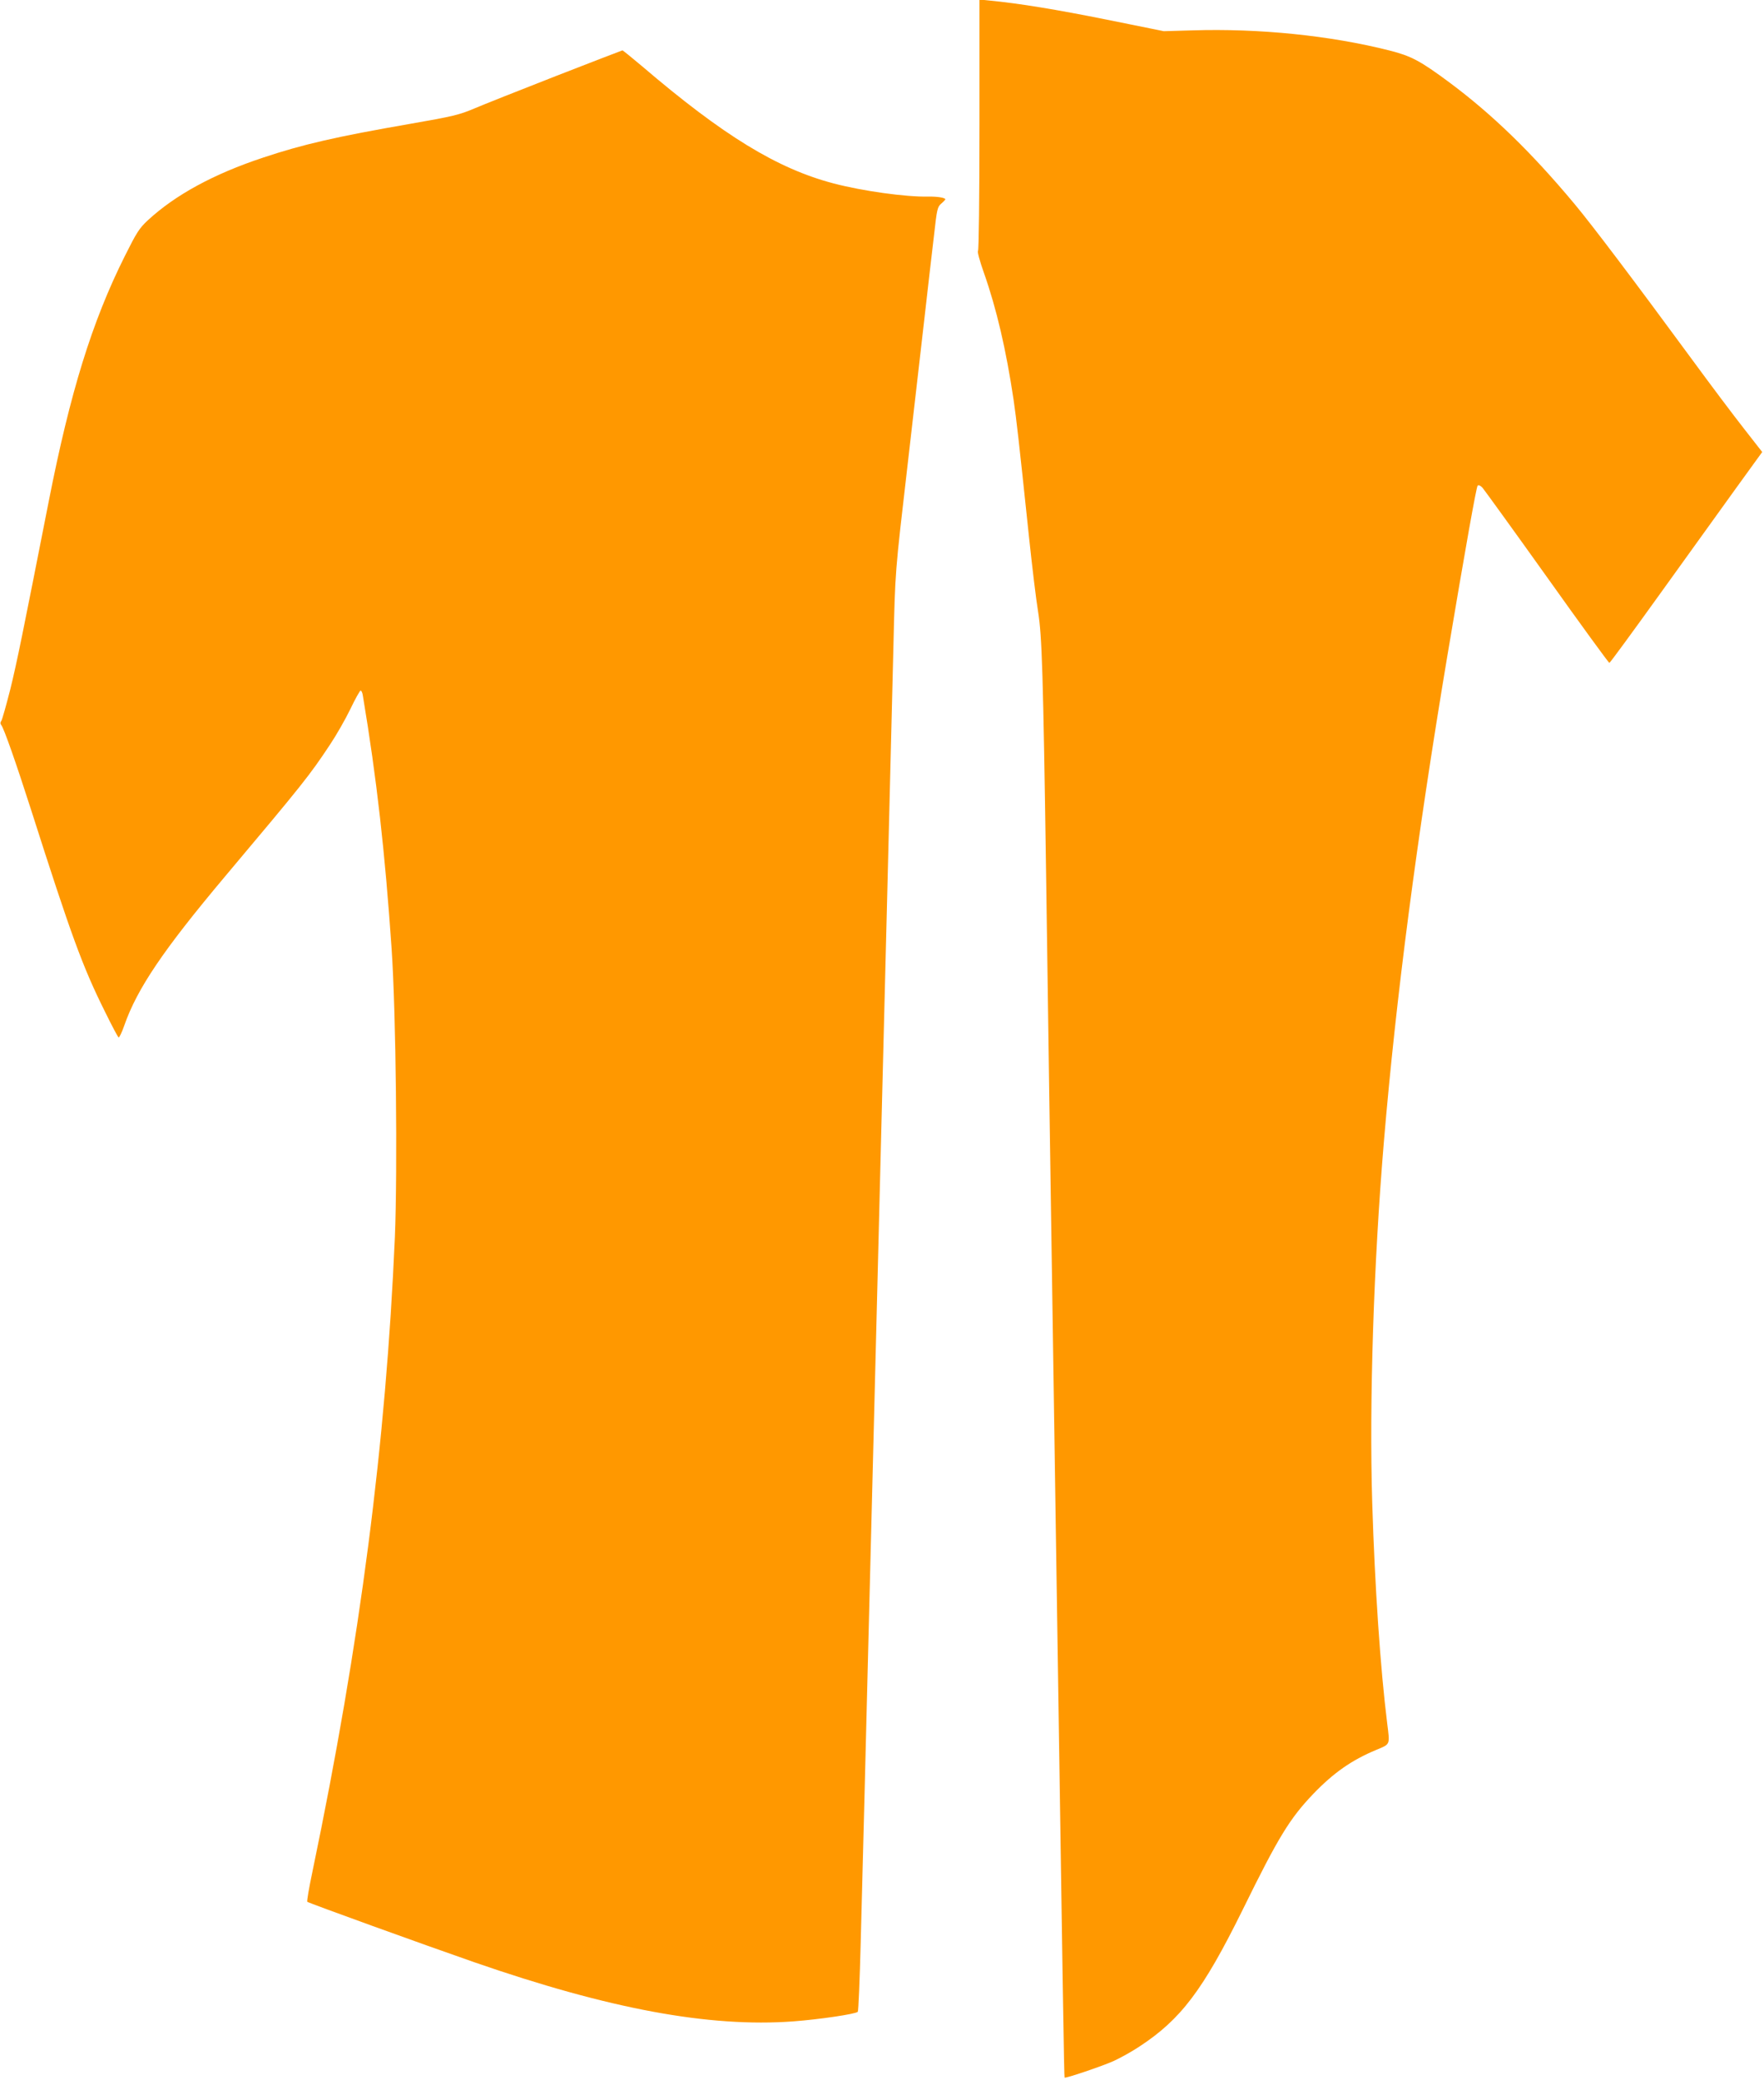
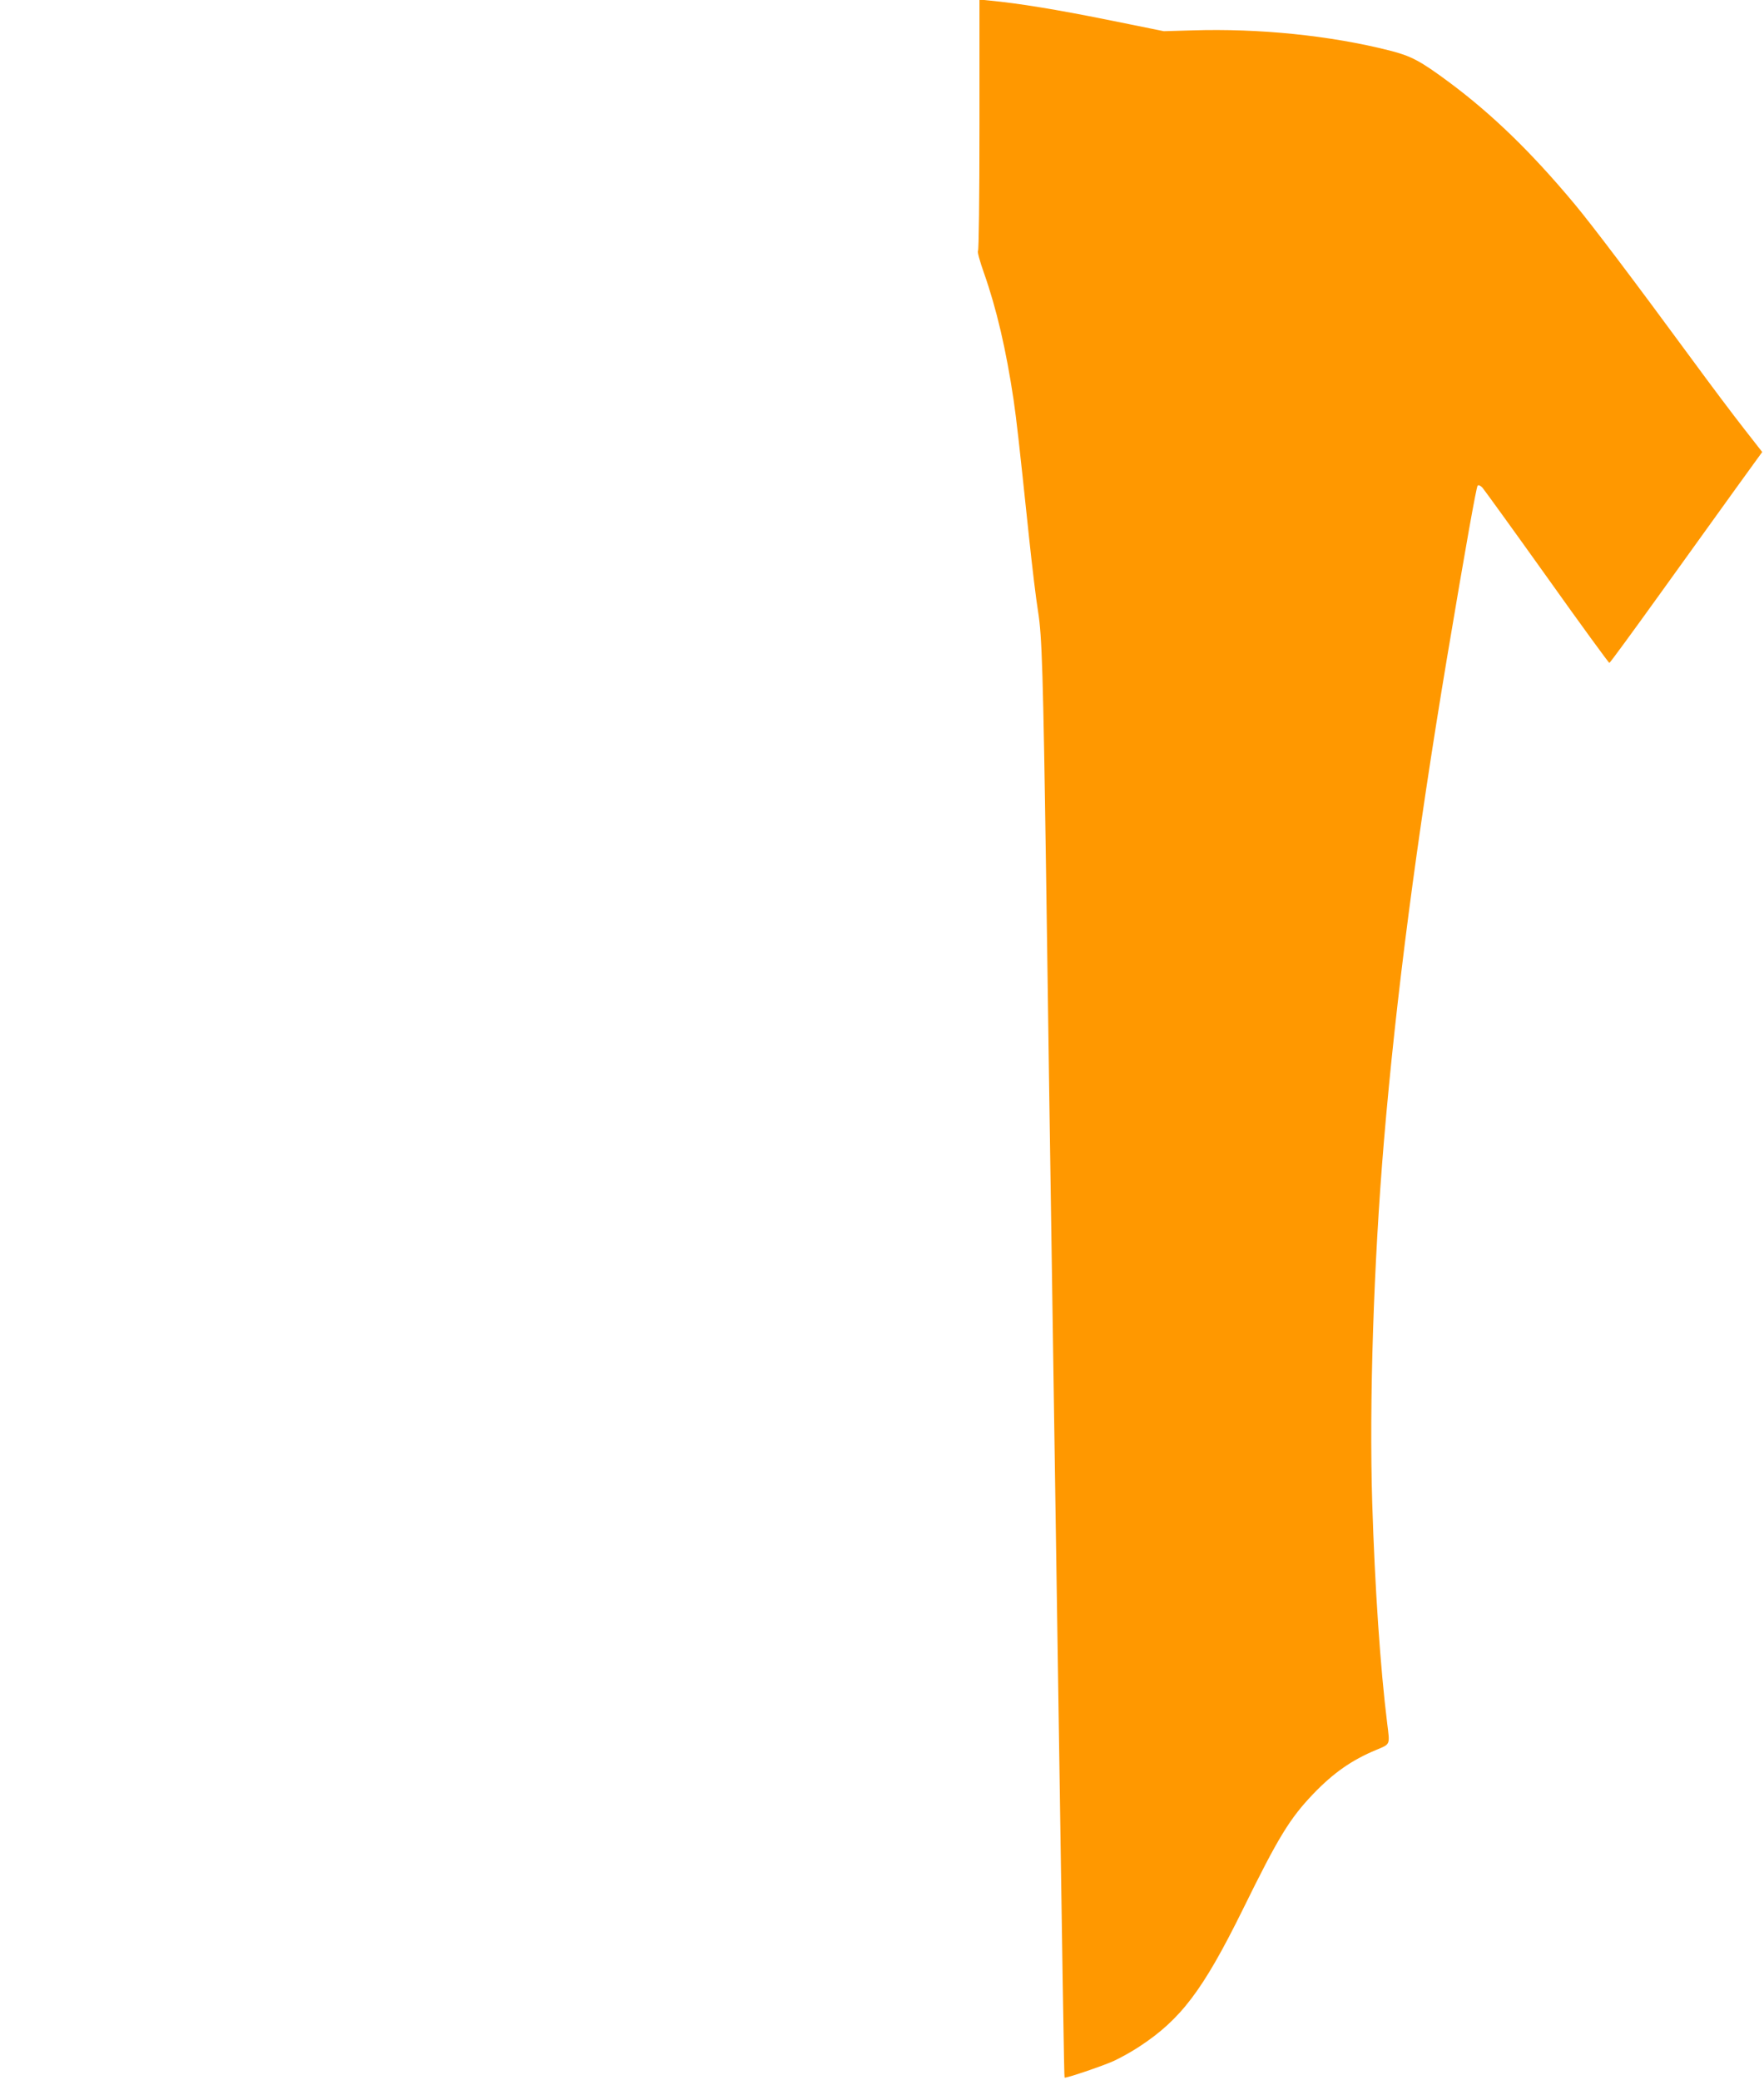
<svg xmlns="http://www.w3.org/2000/svg" version="1.0" width="1086pt" height="1280pt" viewBox="0 0 1086 1280" preserveAspectRatio="xMidYMid meet">
  <g transform="translate(0,1280) scale(0.1,-0.1)" fill="#ff9800" stroke="none">
    <path d="M6030 12032 c0 -459 -4 -773 -9 -777 -5 -3 11 -63 36 -133 79 -224 137 -475 183 -782 19 -134 29 -218 95 -845 19 -181 44 -388 56 -460 24 -150 31 -375 49 -1600 6 -412 15 -1040 20 -1395 12 -769 26 -1726 40 -2650 44 -2922 51 -3374 54 -3377 6 -6 233 71 302 102 41 19 112 58 157 88 257 168 393 348 637 842 221 450 290 562 435 714 124 129 236 208 388 271 88 37 84 28 67 165 -42 337 -76 841 -92 1356 -19 619 9 1473 72 2224 75 889 201 1854 390 2985 111 662 179 1043 187 1051 6 6 18 0 30 -13 11 -13 190 -260 397 -550 207 -291 380 -528 384 -528 4 0 145 193 314 428 169 235 379 527 467 649 l160 221 -114 146 c-62 79 -205 269 -317 422 -363 494 -614 826 -724 958 -267 320 -508 553 -770 748 -182 135 -236 163 -369 197 -367 93 -806 137 -1215 124 l-175 -5 -351 71 c-309 62 -538 100 -726 118 l-58 6 0 -771z" />
-     <path d="M3420 12331 c-223 -87 -449 -177 -503 -200 -87 -37 -131 -48 -385 -92 -467 -81 -669 -128 -912 -209 -305 -101 -541 -230 -709 -385 -54 -50 -70 -76 -144 -224 -200 -400 -335 -835 -467 -1507 -162 -823 -194 -982 -236 -1154 -26 -102 -51 -191 -56 -197 -7 -9 -7 -17 0 -26 16 -19 92 -236 182 -517 249 -780 318 -969 457 -1248 41 -84 79 -155 83 -157 4 -3 20 30 35 73 79 227 240 465 619 916 482 573 521 622 647 812 39 58 96 158 126 220 30 63 59 114 63 114 5 0 12 -15 14 -32 85 -508 136 -961 177 -1558 27 -397 37 -1359 20 -1774 -55 -1268 -213 -2492 -507 -3903 -21 -100 -36 -185 -32 -188 6 -7 720 -265 1028 -372 831 -288 1445 -402 1964 -364 159 12 384 45 397 59 4 4 12 198 18 432 16 618 30 1140 41 1600 28 1123 30 1179 60 2373 5 215 14 574 20 797 25 978 31 1218 40 1585 22 869 30 1190 40 1605 12 491 8 442 90 1150 33 289 78 680 100 870 22 190 48 424 60 520 18 162 21 177 45 197 14 12 25 24 25 26 0 10 -49 18 -105 17 -138 -3 -404 34 -583 81 -347 91 -679 294 -1180 722 -63 53 -117 97 -120 97 -4 -1 -189 -72 -412 -159z" />
  </g>
</svg>